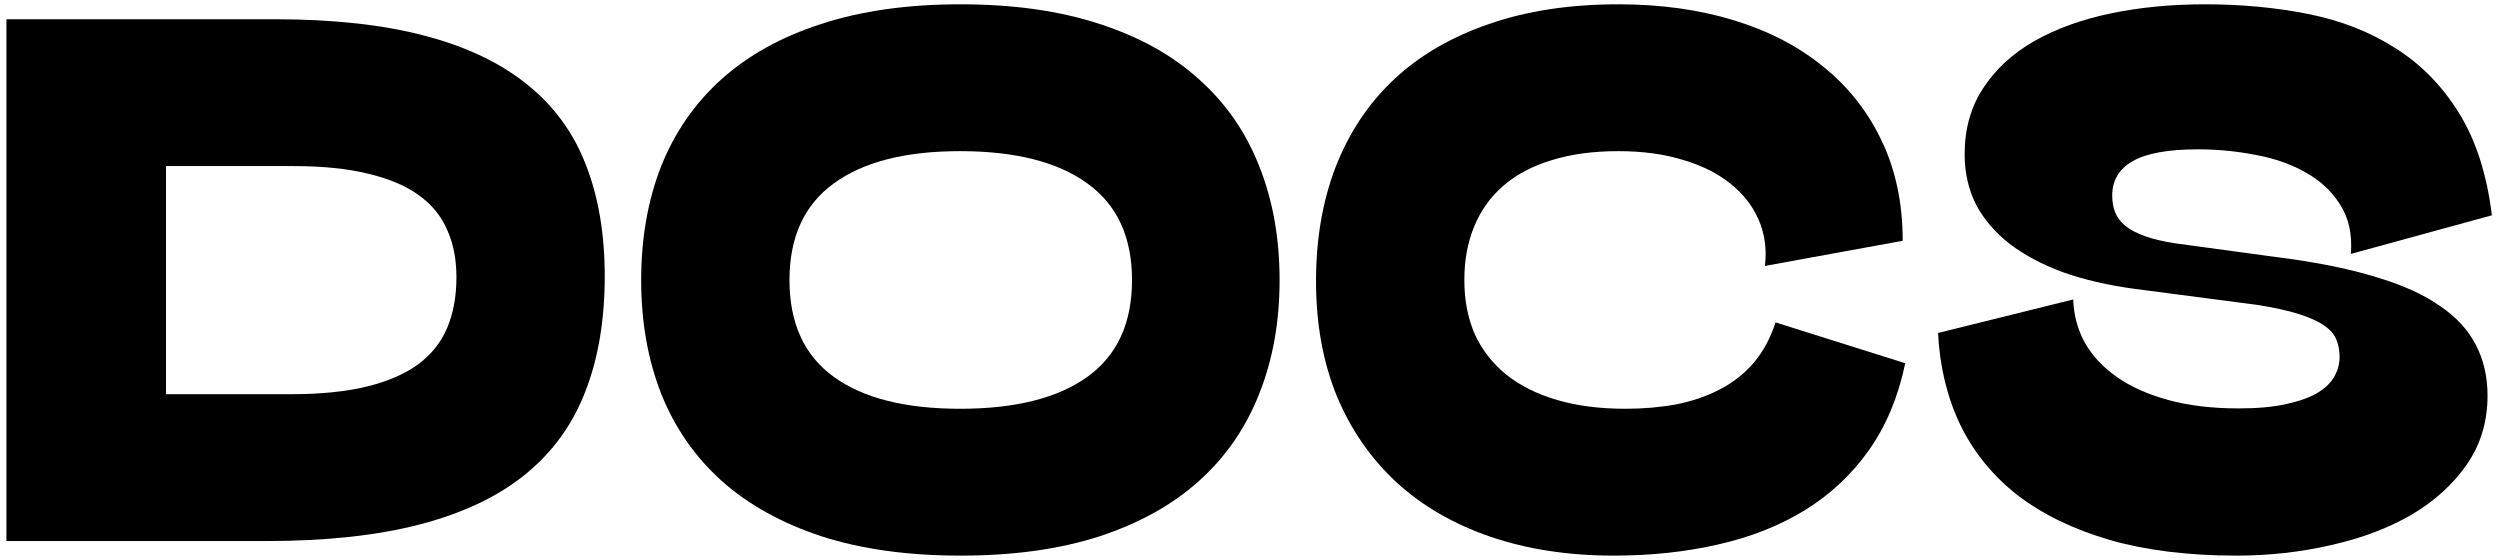
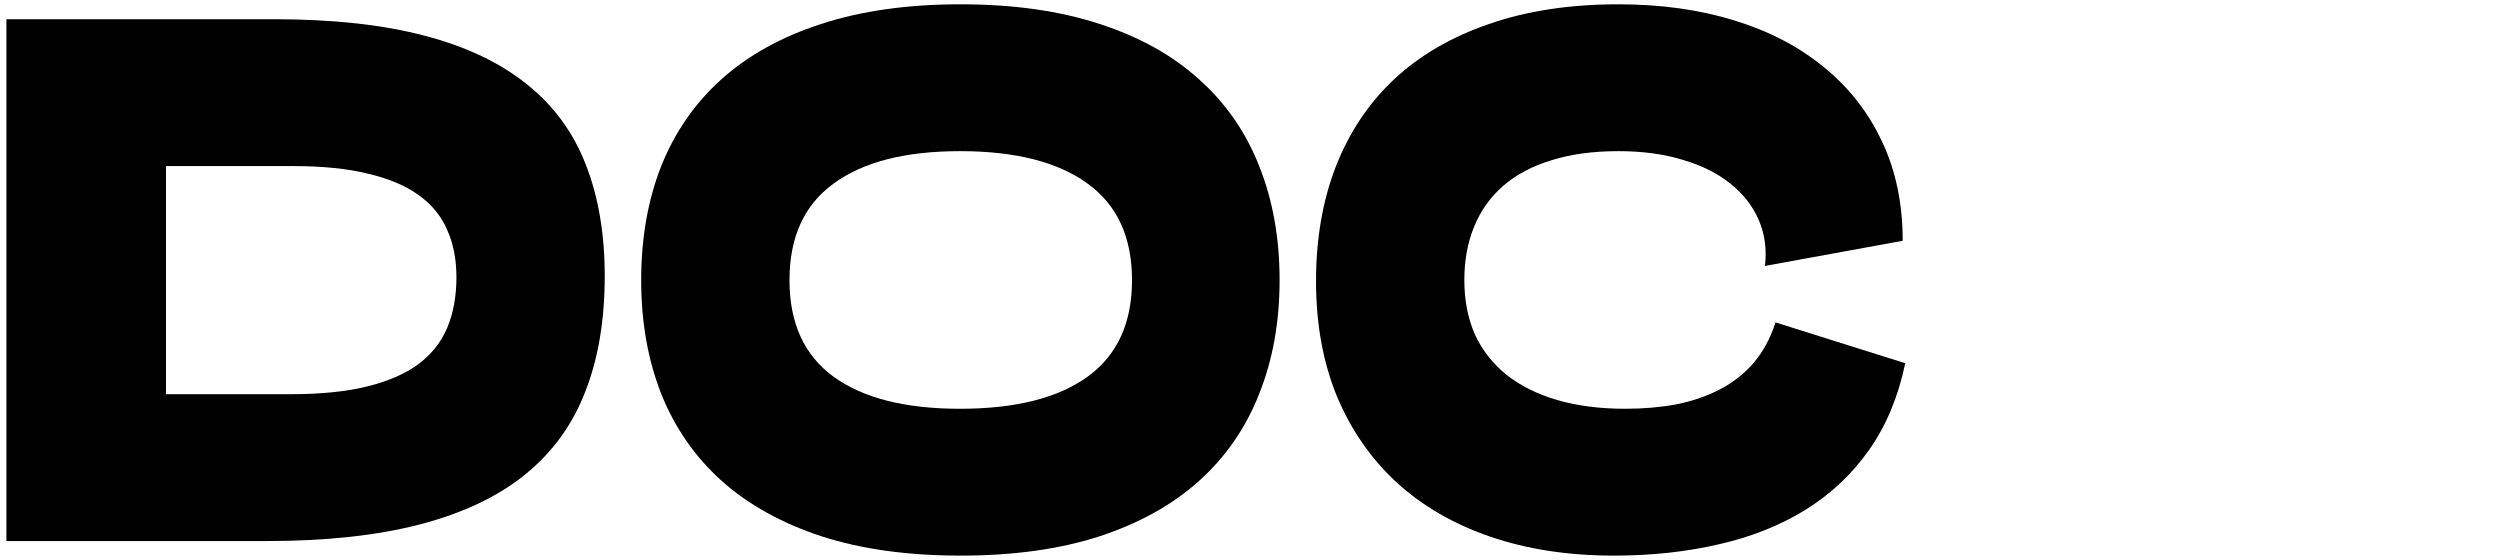
<svg xmlns="http://www.w3.org/2000/svg" width="268" height="60" viewBox="0 0 268 60" fill="none">
  <path d="M0.688 2.062H29.398C35.675 2.062 41.039 2.648 45.492 3.82C49.971 4.992 53.643 6.737 56.508 9.055C59.372 11.346 61.469 14.211 62.797 17.648C64.151 21.086 64.828 25.07 64.828 29.602C64.828 34.289 64.138 38.404 62.758 41.945C61.404 45.487 59.255 48.456 56.312 50.852C53.396 53.221 49.646 55.005 45.062 56.203C40.479 57.401 34.984 58 28.578 58H0.688V2.062ZM31.195 42.258C34.372 42.258 37.081 41.984 39.32 41.438C41.56 40.891 43.396 40.096 44.828 39.055C46.26 37.987 47.302 36.672 47.953 35.109C48.604 33.547 48.93 31.75 48.93 29.719C48.93 27.818 48.604 26.138 47.953 24.68C47.328 23.195 46.312 21.945 44.906 20.93C43.5 19.914 41.69 19.146 39.477 18.625C37.263 18.078 34.594 17.805 31.469 17.805H17.797V42.258H31.195Z" fill="black" />
  <path d="M102.992 59.562C97.315 59.562 92.341 58.872 88.07 57.492C83.799 56.086 80.232 54.107 77.367 51.555C74.503 48.977 72.341 45.865 70.883 42.219C69.451 38.573 68.734 34.51 68.734 30.031C68.734 25.526 69.451 21.451 70.883 17.805C72.341 14.159 74.49 11.06 77.328 8.508C80.193 5.93 83.76 3.951 88.031 2.57C92.328 1.164 97.302 0.461 102.953 0.461C108.63 0.461 113.604 1.164 117.875 2.57C122.146 3.951 125.701 5.93 128.539 8.508C131.404 11.06 133.552 14.159 134.984 17.805C136.443 21.451 137.172 25.526 137.172 30.031C137.172 34.51 136.443 38.573 134.984 42.219C133.552 45.865 131.404 48.977 128.539 51.555C125.701 54.107 122.146 56.086 117.875 57.492C113.604 58.872 108.643 59.562 102.992 59.562ZM102.914 43.82C108.852 43.82 113.409 42.675 116.586 40.383C119.763 38.091 121.352 34.641 121.352 30.031C121.352 25.422 119.763 21.971 116.586 19.68C113.409 17.362 108.852 16.203 102.914 16.203C97.029 16.203 92.51 17.362 89.359 19.68C86.208 21.971 84.633 25.422 84.633 30.031C84.633 34.641 86.208 38.091 89.359 40.383C92.51 42.675 97.029 43.82 102.914 43.82Z" fill="black" />
  <path d="M189.203 28.508C189.411 26.737 189.19 25.096 188.539 23.586C187.888 22.076 186.872 20.773 185.492 19.68C184.138 18.586 182.445 17.74 180.414 17.141C178.383 16.516 176.078 16.203 173.5 16.203C170.766 16.203 168.37 16.529 166.312 17.18C164.255 17.805 162.536 18.716 161.156 19.914C159.776 21.112 158.734 22.57 158.031 24.289C157.328 25.982 156.977 27.896 156.977 30.031C156.977 32.193 157.354 34.133 158.109 35.852C158.891 37.544 160.023 38.99 161.508 40.188C162.992 41.359 164.802 42.258 166.938 42.883C169.073 43.508 171.508 43.82 174.242 43.82C176.169 43.82 177.979 43.664 179.672 43.352C181.391 43.013 182.953 42.479 184.359 41.75C185.766 41.021 186.977 40.07 187.992 38.898C189.008 37.7 189.789 36.255 190.336 34.562L204.242 38.938C203.487 42.557 202.185 45.669 200.336 48.273C198.513 50.852 196.234 52.987 193.5 54.68C190.792 56.346 187.706 57.57 184.242 58.352C180.779 59.159 177.029 59.562 172.992 59.562C168.122 59.562 163.708 58.885 159.75 57.531C155.818 56.177 152.471 54.237 149.711 51.711C146.951 49.159 144.815 46.073 143.305 42.453C141.82 38.807 141.078 34.706 141.078 30.148C141.078 25.617 141.781 21.529 143.188 17.883C144.62 14.211 146.703 11.086 149.438 8.508C152.198 5.93 155.596 3.951 159.633 2.57C163.669 1.164 168.292 0.461 173.5 0.461C178.031 0.461 182.159 1.034 185.883 2.18C189.633 3.326 192.836 4.992 195.492 7.18C198.174 9.341 200.258 11.997 201.742 15.148C203.227 18.273 203.969 21.828 203.969 25.812L189.203 28.508Z" fill="black" />
-   <path d="M239.75 59.562C234.594 59.562 230.062 59.003 226.156 57.883C222.25 56.737 218.956 55.135 216.273 53.078C213.617 50.995 211.573 48.482 210.141 45.539C208.734 42.596 207.94 39.315 207.758 35.695L222.25 32.102C222.302 33.768 222.719 35.318 223.5 36.75C224.307 38.156 225.453 39.38 226.938 40.422C228.422 41.464 230.258 42.284 232.445 42.883C234.633 43.482 237.146 43.781 239.984 43.781C242.016 43.781 243.721 43.625 245.102 43.312C246.508 43 247.628 42.596 248.461 42.102C249.294 41.581 249.893 40.995 250.258 40.344C250.622 39.667 250.805 38.977 250.805 38.273C250.805 37.57 250.688 36.945 250.453 36.398C250.219 35.825 249.776 35.318 249.125 34.875C248.474 34.432 247.576 34.029 246.43 33.664C245.284 33.3 243.812 32.974 242.016 32.688L228.852 30.969C225.961 30.578 223.383 29.979 221.117 29.172C218.878 28.338 216.977 27.323 215.414 26.125C213.852 24.901 212.654 23.495 211.82 21.906C211.013 20.292 210.609 18.508 210.609 16.555C210.609 13.82 211.273 11.45 212.602 9.445C213.93 7.414 215.753 5.734 218.07 4.406C220.414 3.078 223.148 2.089 226.273 1.438C229.398 0.786 232.758 0.461 236.352 0.461C240.31 0.461 244.034 0.812 247.523 1.516C251.013 2.219 254.112 3.443 256.82 5.188C259.555 6.906 261.82 9.224 263.617 12.141C265.414 15.031 266.586 18.677 267.133 23.078L252.016 27.219C252.172 25.109 251.781 23.338 250.844 21.906C249.932 20.474 248.695 19.328 247.133 18.469C245.57 17.583 243.773 16.958 241.742 16.594C239.737 16.203 237.693 16.008 235.609 16.008C232.458 16.008 230.141 16.424 228.656 17.258C227.172 18.091 226.43 19.328 226.43 20.969C226.43 21.62 226.534 22.219 226.742 22.766C226.951 23.287 227.315 23.768 227.836 24.211C228.357 24.628 229.047 24.992 229.906 25.305C230.766 25.617 231.859 25.878 233.188 26.086L245.844 27.805C249.438 28.326 252.536 29.003 255.141 29.836C257.771 30.643 259.932 31.646 261.625 32.844C263.344 34.016 264.607 35.396 265.414 36.984C266.247 38.573 266.664 40.383 266.664 42.414C266.664 45.2 265.922 47.661 264.438 49.797C262.953 51.932 260.974 53.729 258.5 55.188C256.026 56.62 253.161 57.7 249.906 58.43C246.651 59.185 243.266 59.562 239.75 59.562Z" fill="black" />
</svg>